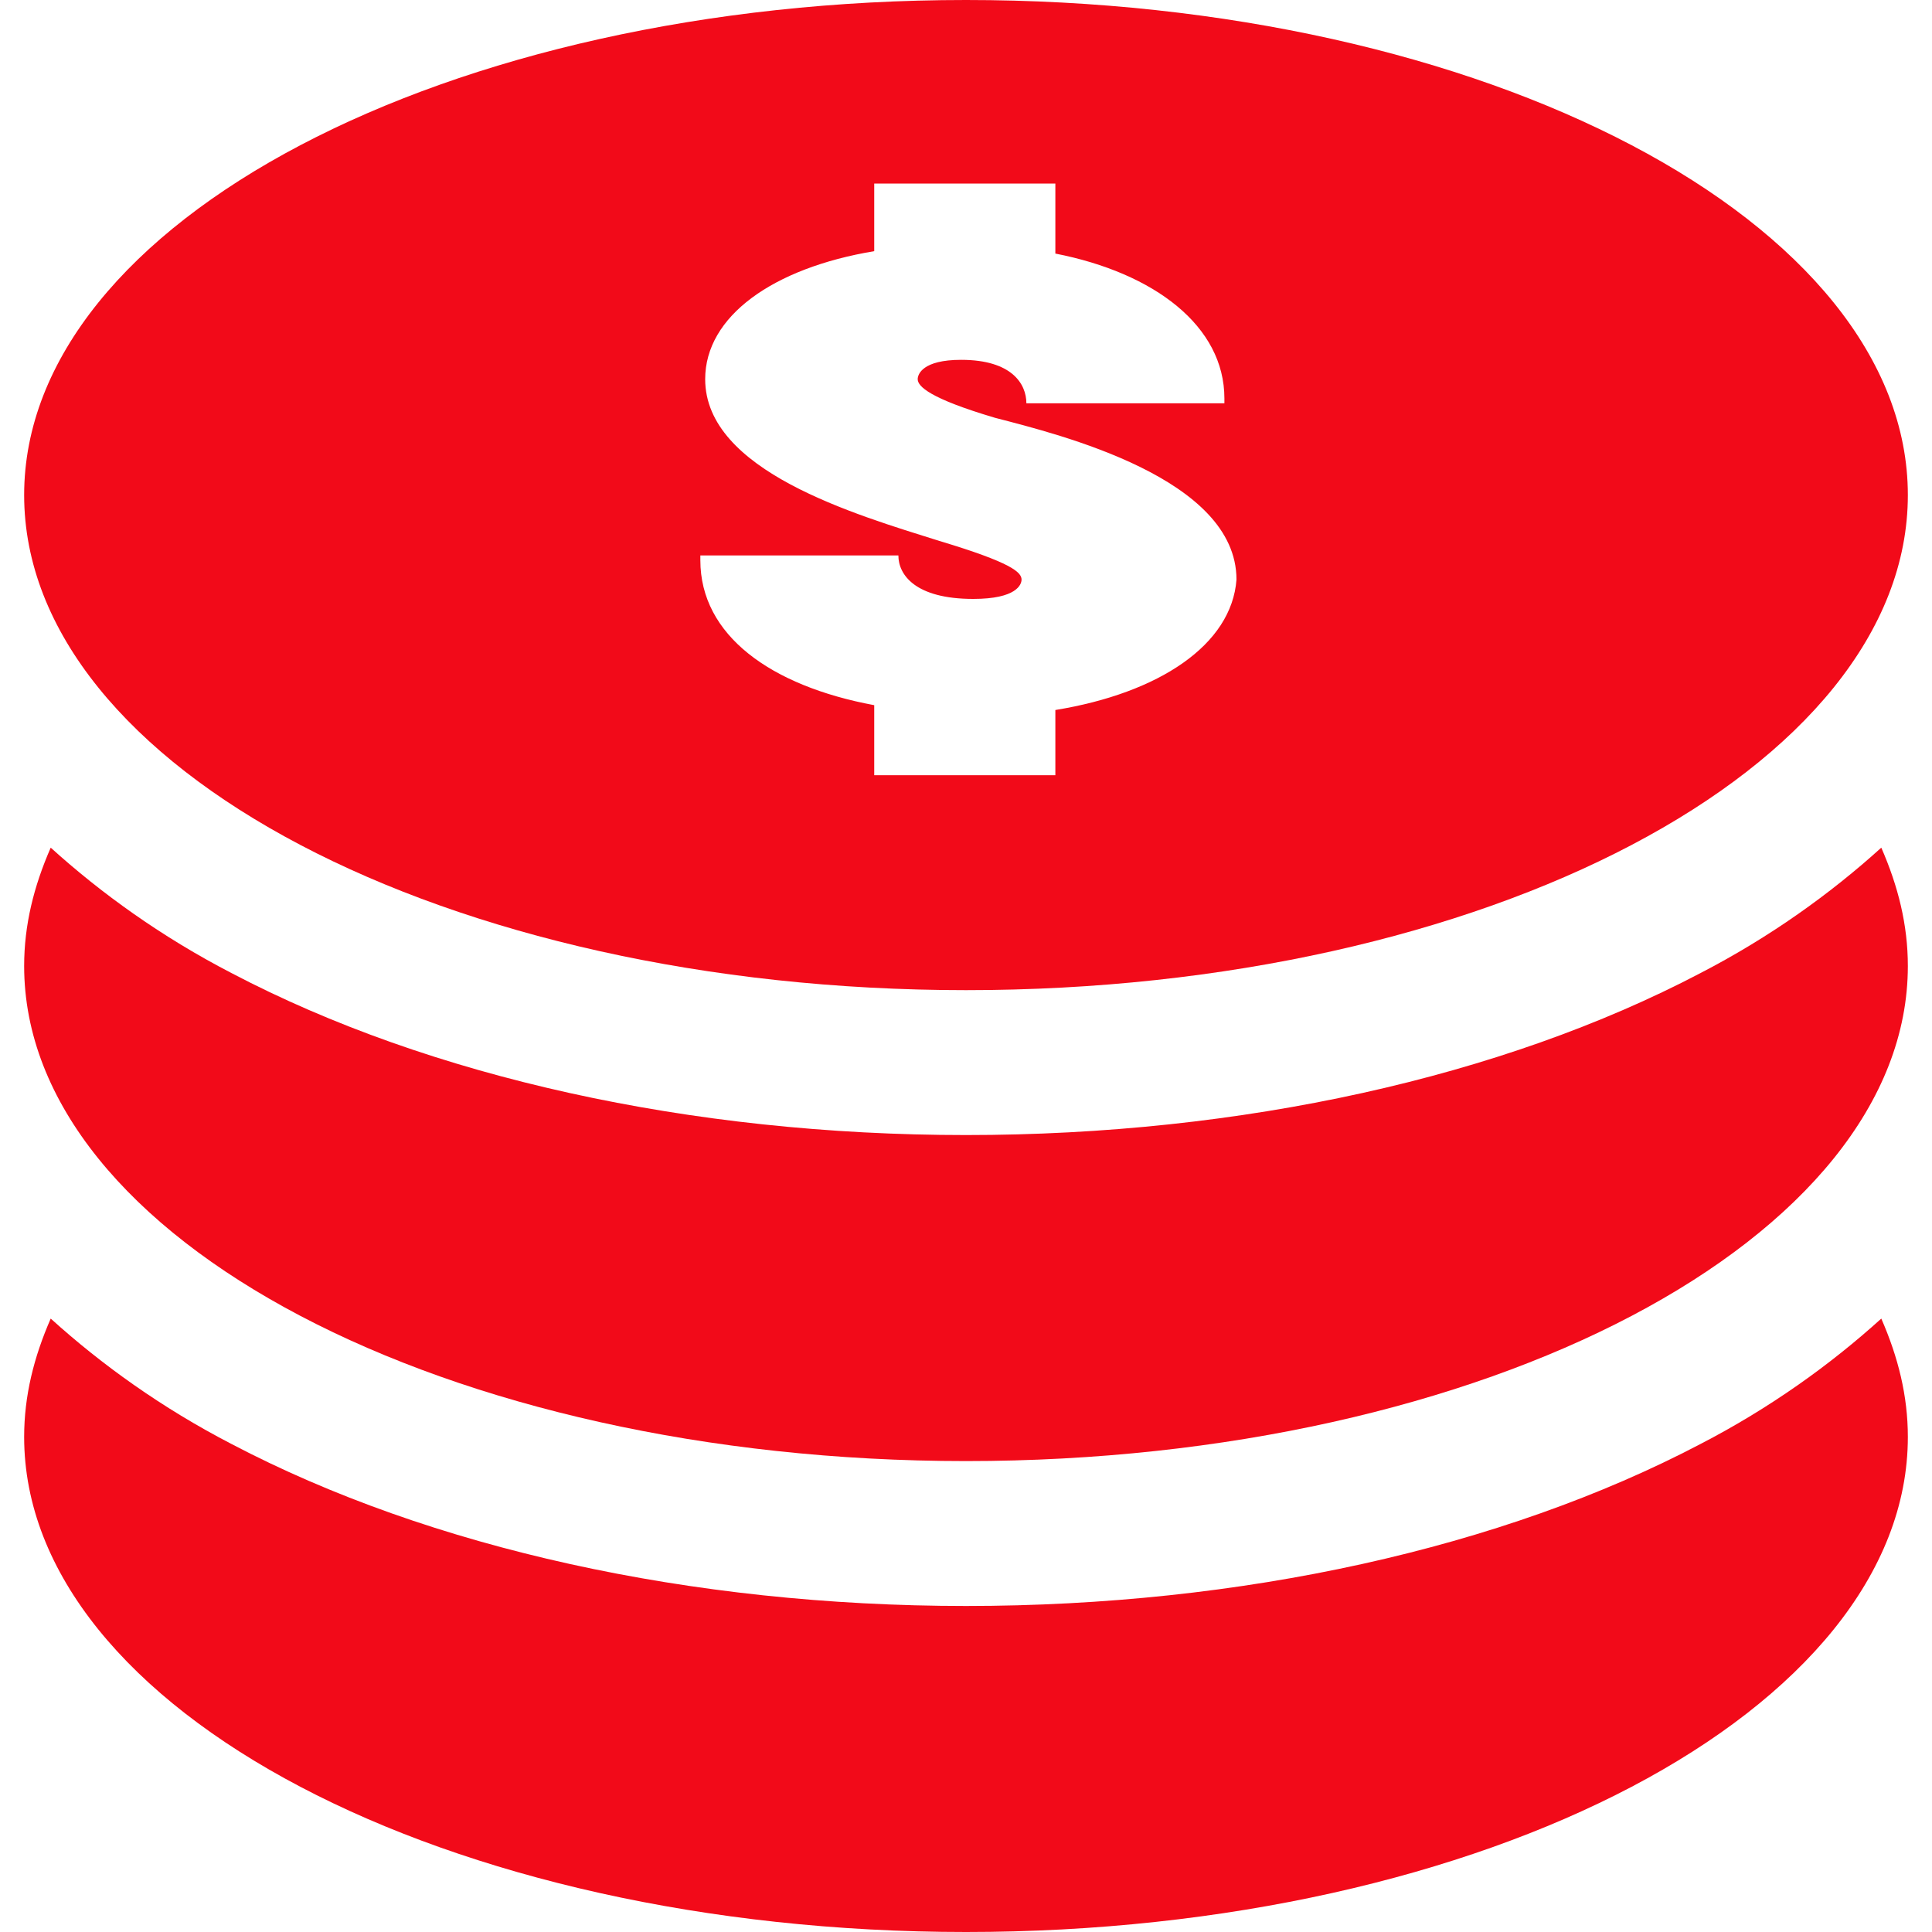
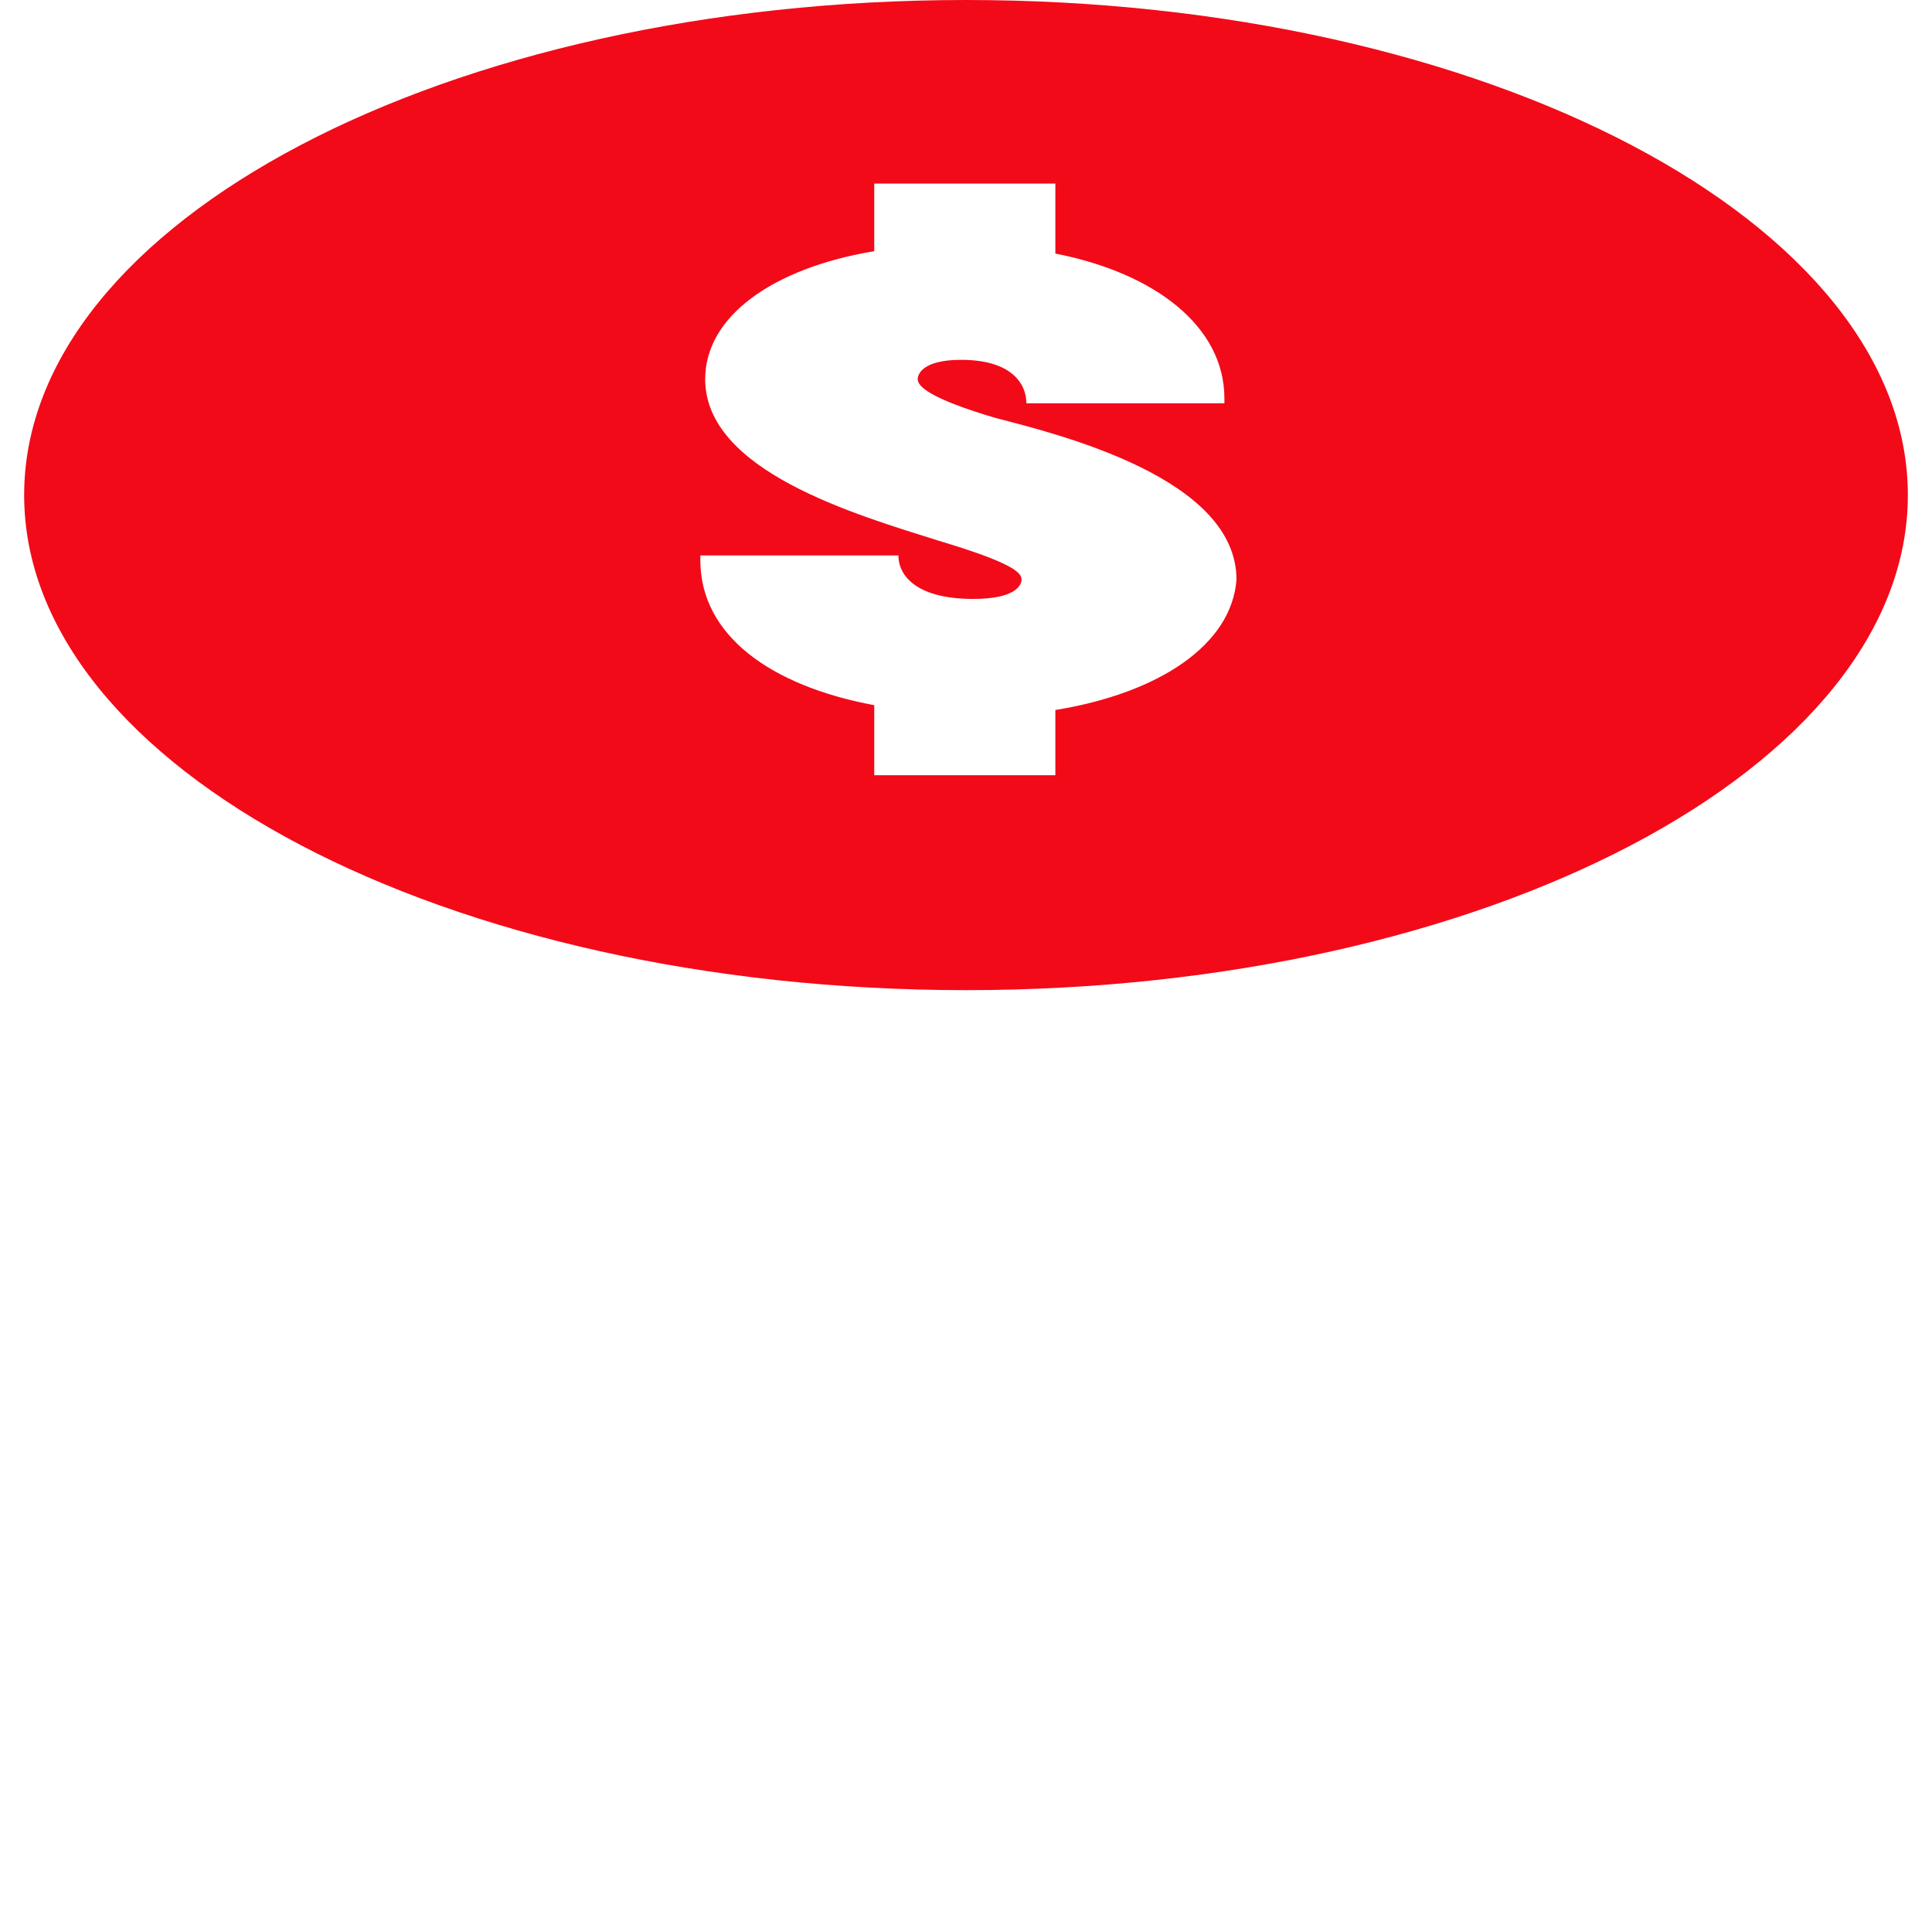
<svg xmlns="http://www.w3.org/2000/svg" preserveAspectRatio="xMidYMid meet" data-bbox="61 60 78 80" viewBox="61 60 78 80" height="200" width="200" data-type="color" role="presentation" aria-hidden="true" aria-labelledby="svgcid-kzx0e4vkychb">
-   <path d="M130.4 119.8c-8.2 4.3-19 6.7-30.4 6.7s-22.2-2.4-30.4-6.7c-2.9-1.5-5.4-3.3-7.5-5.2-.7 1.6-1.1 3.2-1.1 4.9 0 11.3 17.5 20.5 39 20.5s39-9.2 39-20.5c0-1.7-.4-3.3-1.1-4.9-2.1 1.9-4.6 3.7-7.5 5.2z" fill="#F20A19" data-color="1" />
-   <path d="M130.4 100.3c-8.2 4.3-19 6.7-30.4 6.7s-22.2-2.4-30.4-6.7c-2.9-1.5-5.4-3.3-7.5-5.2-.7 1.6-1.1 3.2-1.1 4.9 0 11.3 17.5 20.5 39 20.5s39-9.2 39-20.5c0-1.7-.4-3.3-1.1-4.9-2.1 1.9-4.6 3.7-7.5 5.2z" fill="#F20A19" data-color="1" />
  <path d="M100 60c-21.5 0-39 9.2-39 20.5S78.5 101 100 101s39-9.2 39-20.5S121.5 60 100 60zm3.7 29.4v2.7h-7.5v-2.9c-4.3-.8-7.2-2.9-7.2-6V83h8.2c0 .8.7 1.8 3.1 1.8 1.8 0 2-.6 2-.8 0-.3-.4-.7-3.4-1.6-3.5-1.1-9.7-2.9-9.7-6.7 0-2.6 2.8-4.6 7-5.3v-2.8h7.5v2.9c4.1.8 7 3 7 6v.2h-8.2c0-.8-.6-1.8-2.7-1.8-1.6 0-1.8.6-1.8.8 0 .3.5.8 3.2 1.6 2.7.7 10 2.5 10 6.7-.2 2.7-3.2 4.7-7.5 5.4z" fill="#F20A19" data-color="1" />
</svg>